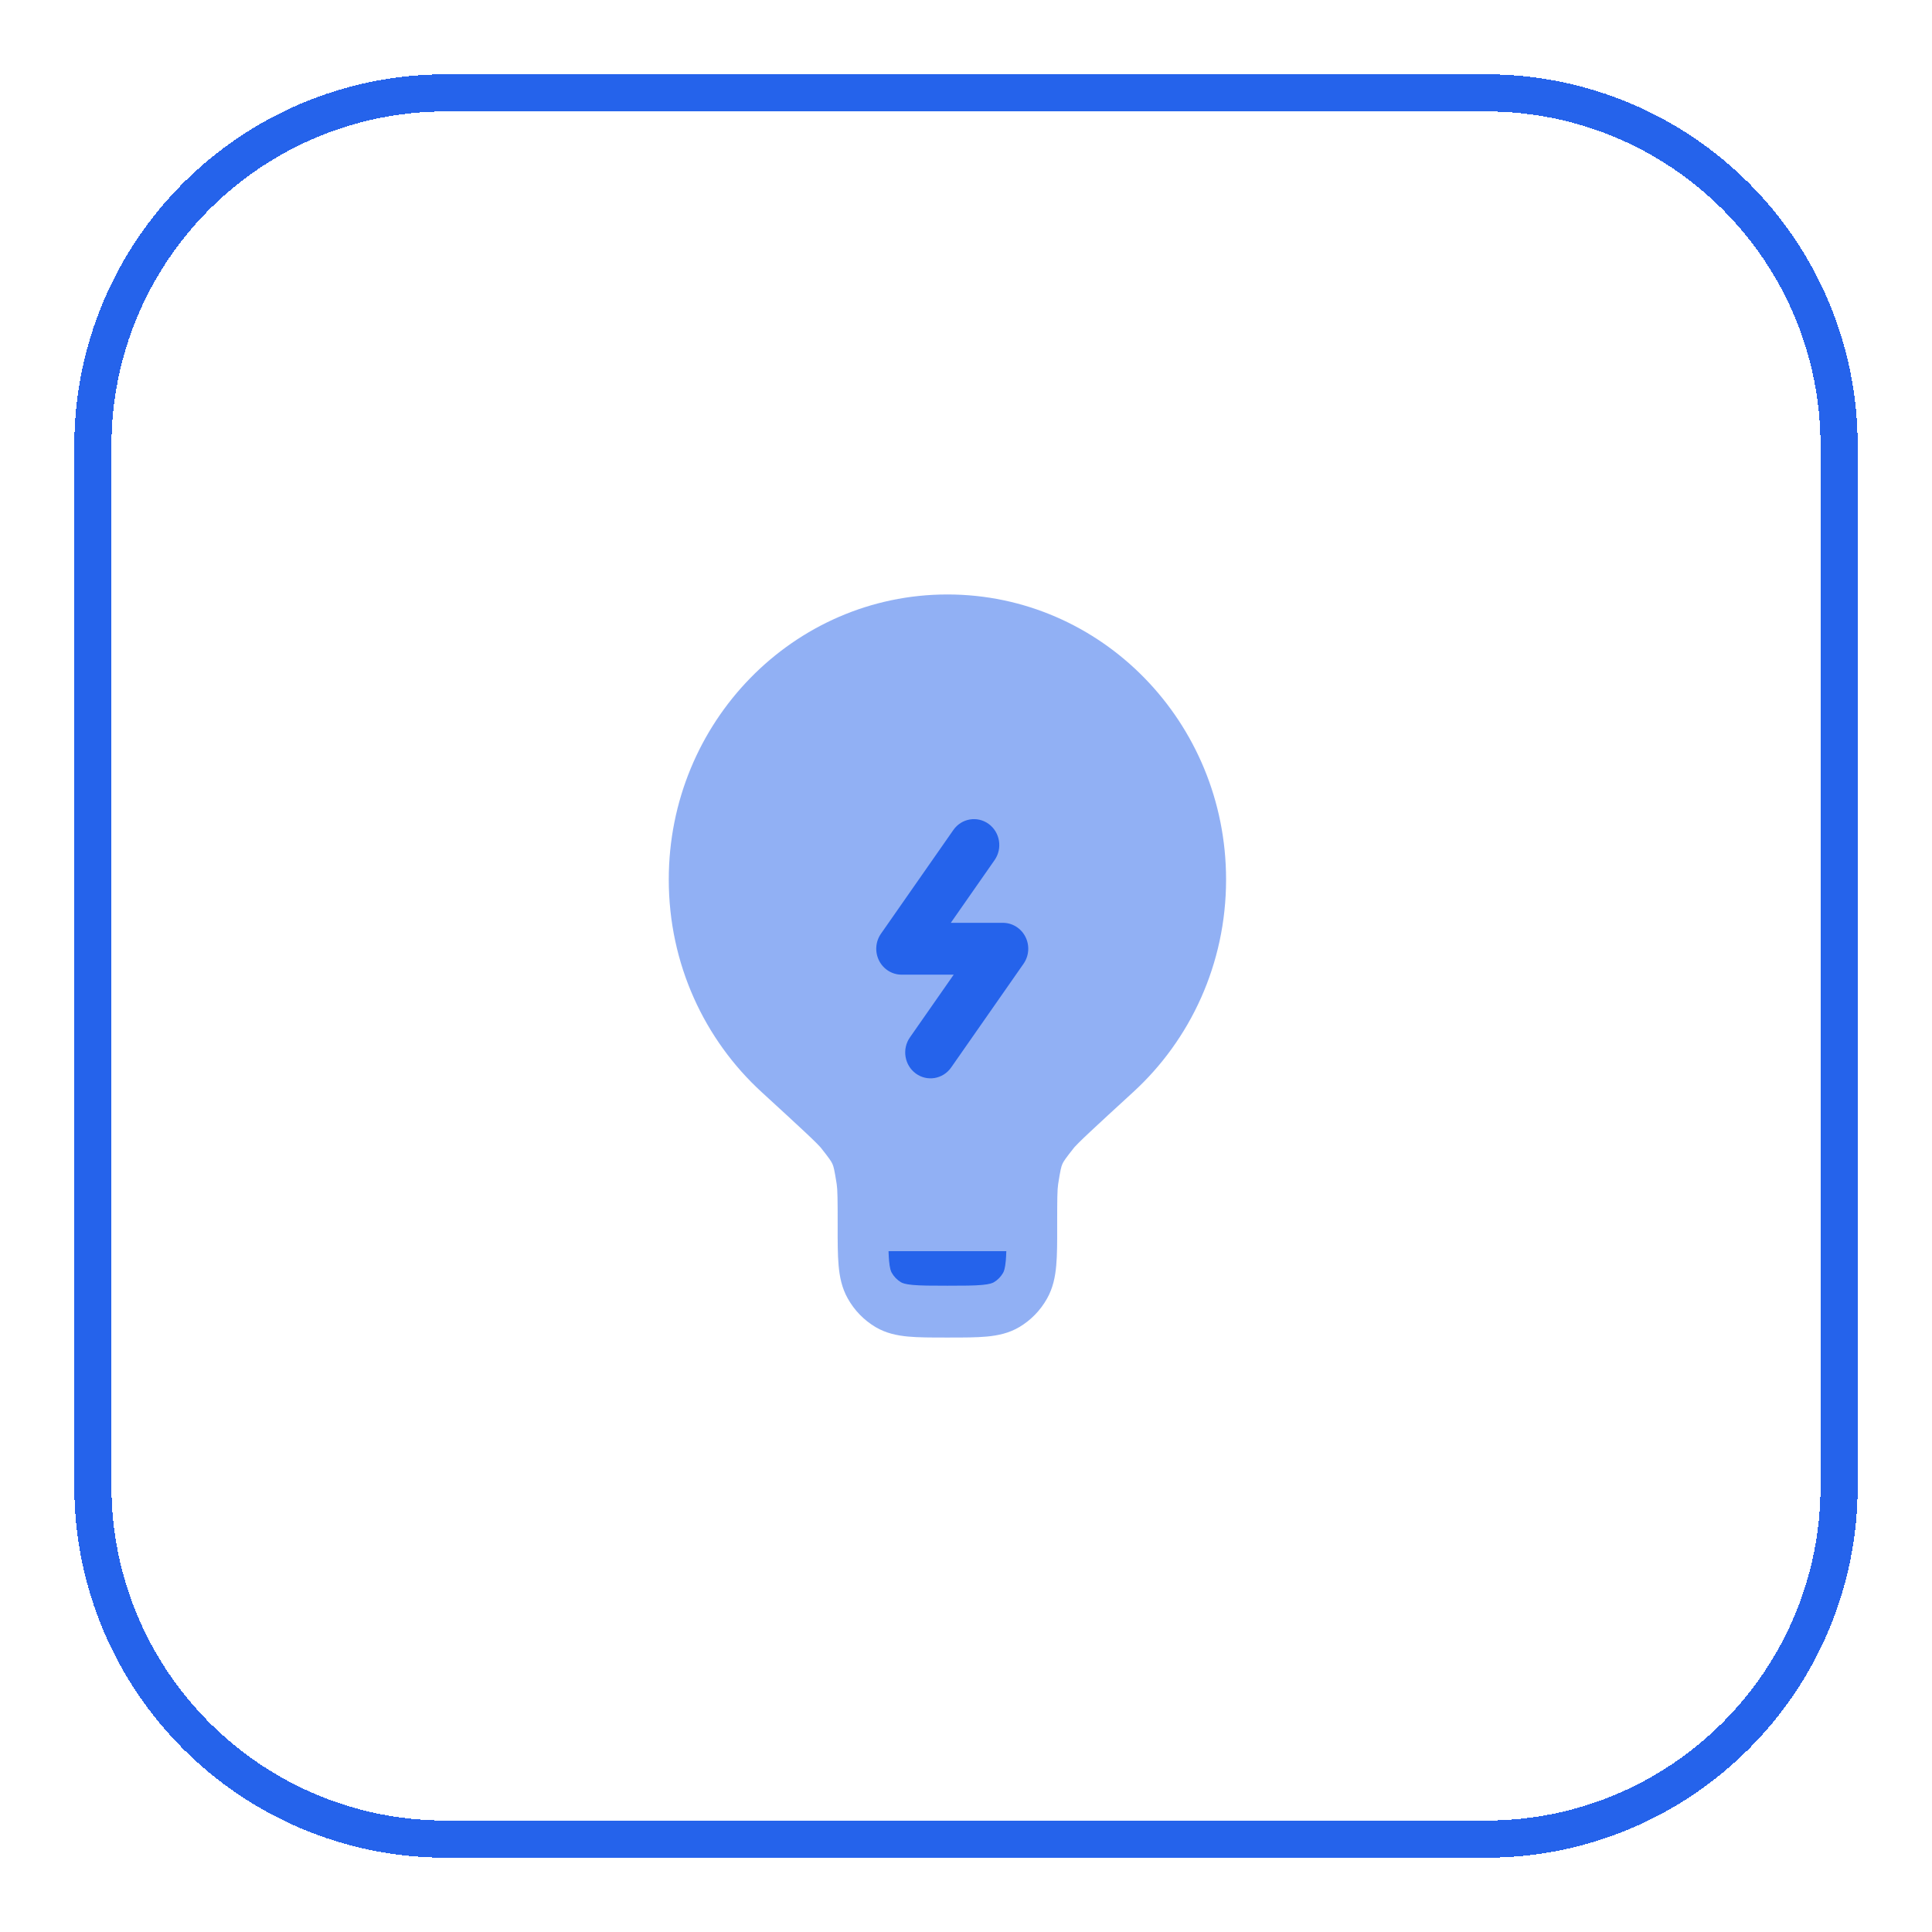
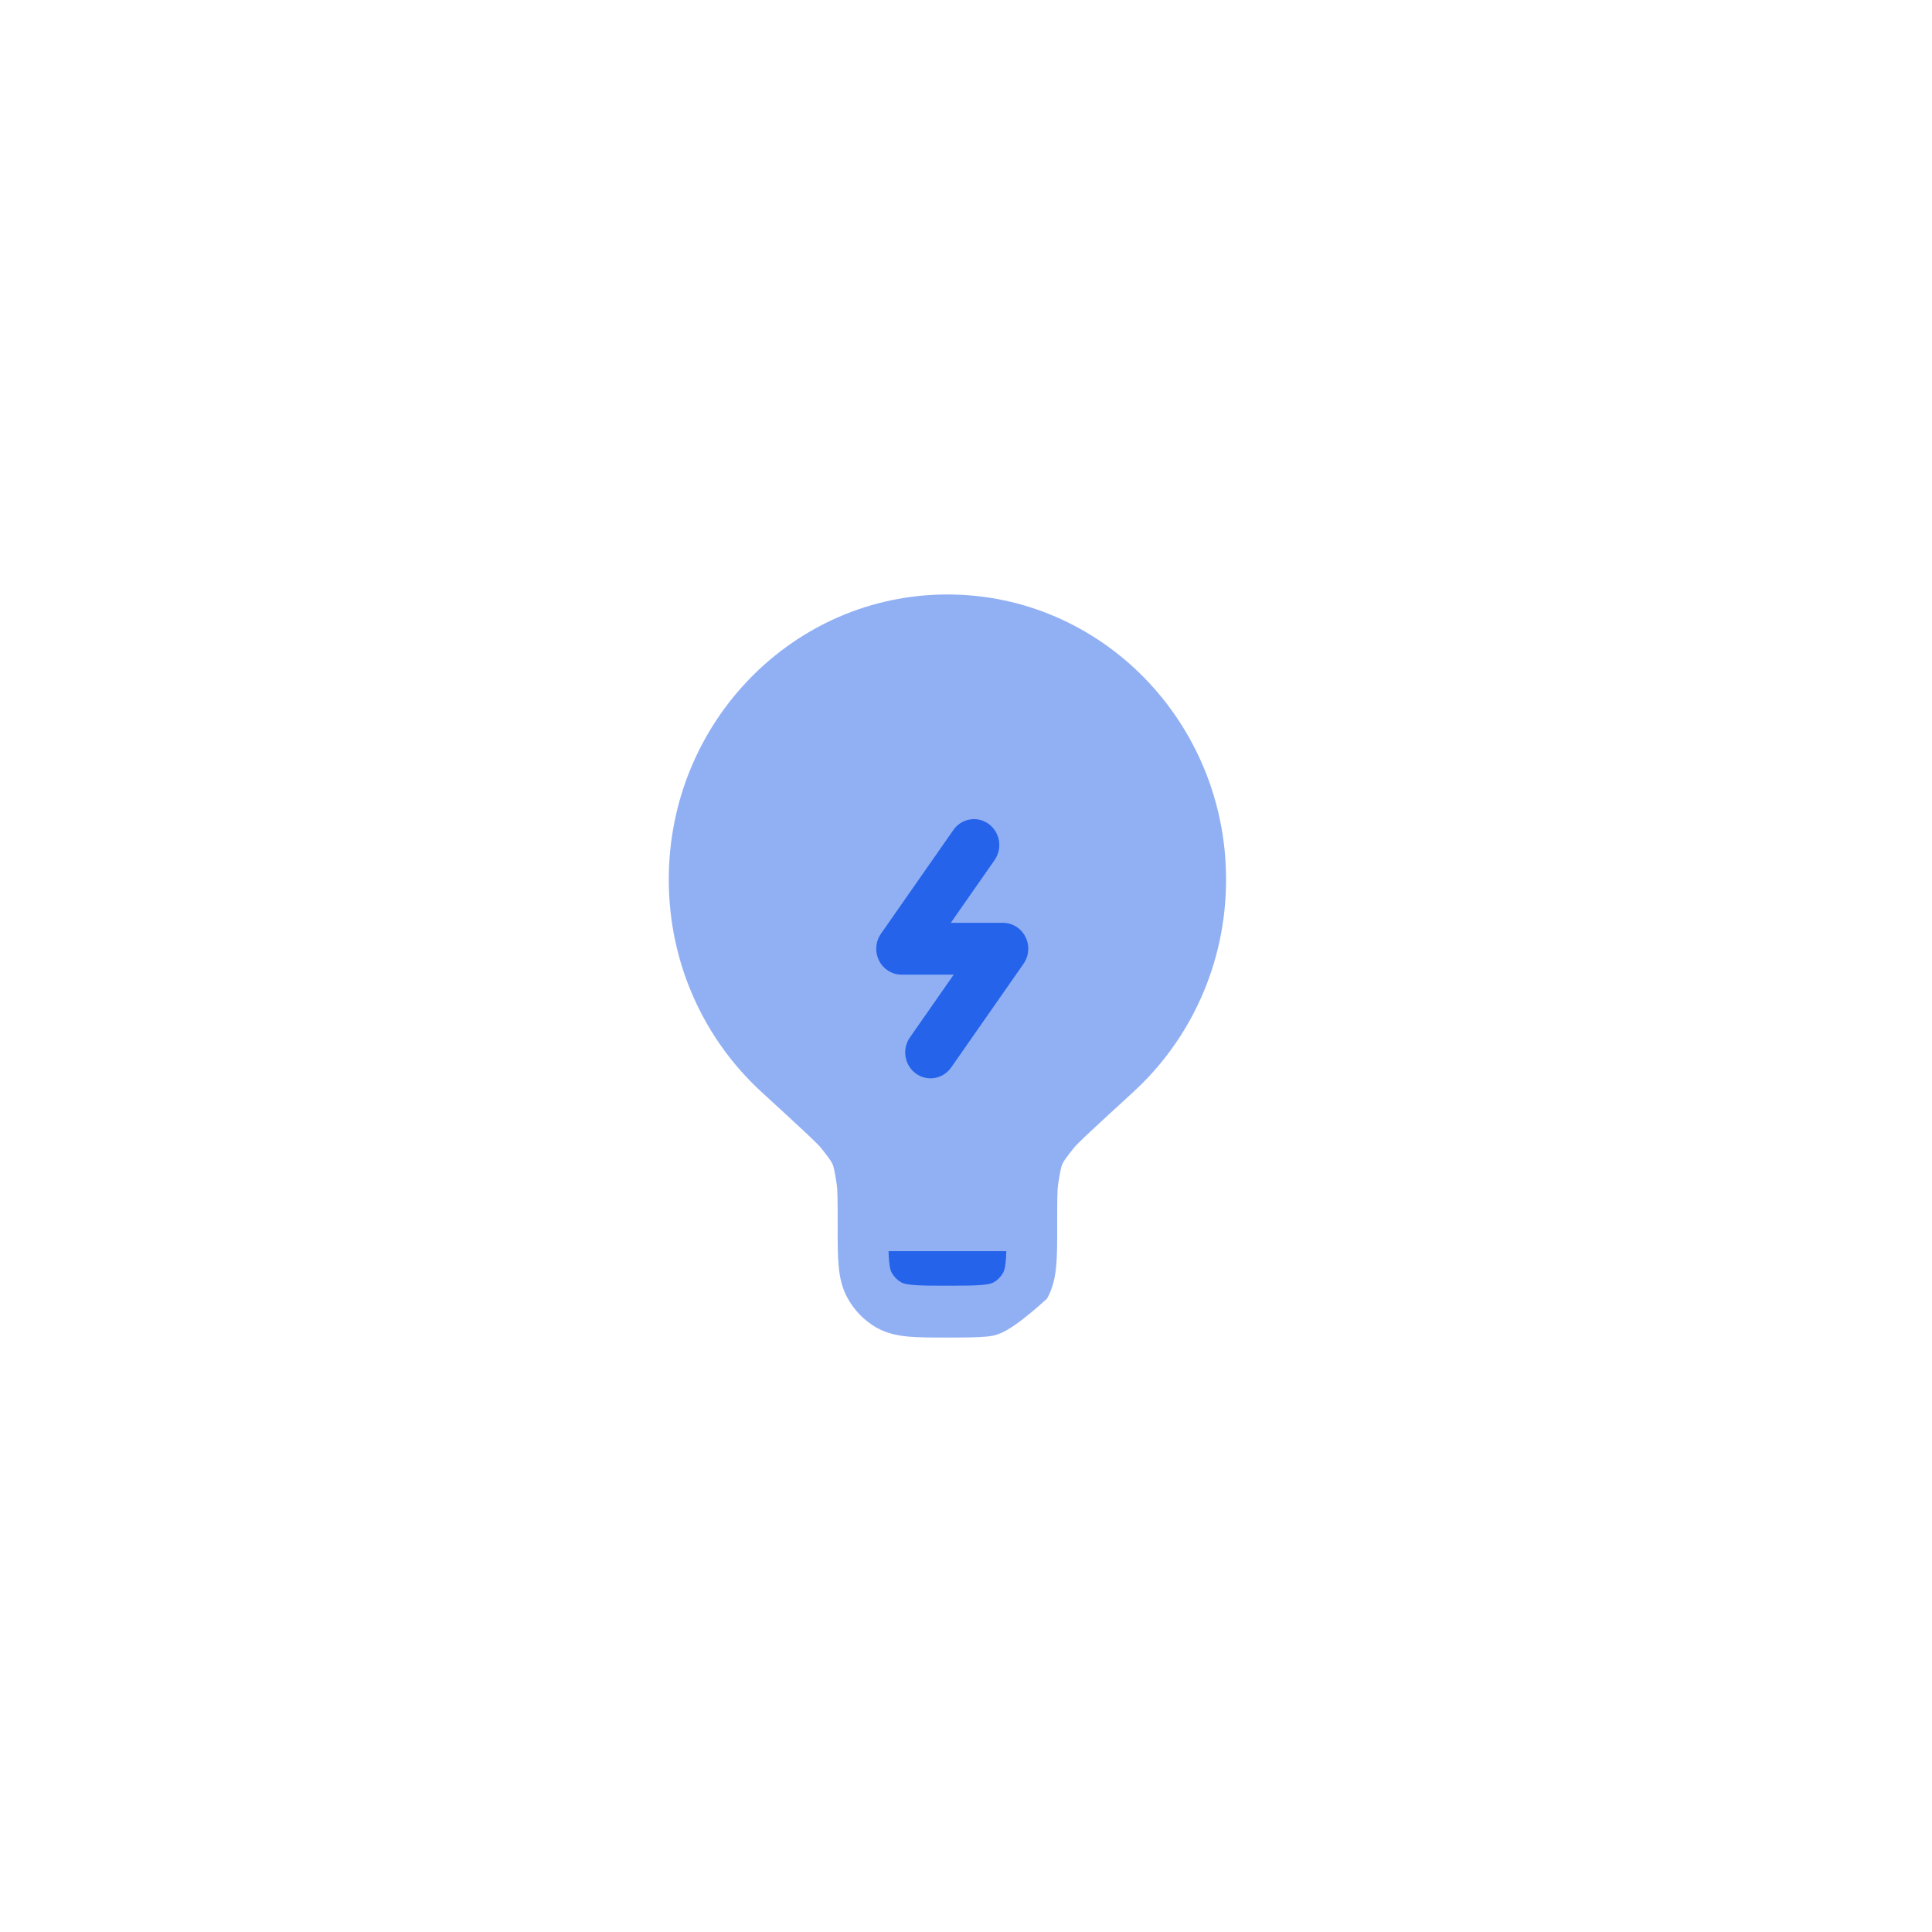
<svg xmlns="http://www.w3.org/2000/svg" width="52" height="52" viewBox="0 0 52 52" fill="none">
  <g filter="url(#filter0_d_3348_15986)">
-     <path d="M2.5 11C2.5 5.753 6.753 1.5 12 1.5H40C45.247 1.5 49.5 5.753 49.5 11V39C49.5 44.247 45.247 48.5 40 48.5H12C6.753 48.5 2.5 44.247 2.5 39V11Z" stroke="#2563EB" shape-rendering="crispEdges" />
-     <path opacity="0.5" d="M18 22.674C18 18.436 21.358 15 25.5 15C29.642 15 33 18.436 33 22.674C33 24.947 32.034 26.989 30.501 28.393C29.991 28.861 29.612 29.208 29.344 29.46C29.21 29.585 29.107 29.684 29.032 29.759C28.994 29.797 28.965 29.827 28.944 29.85C28.933 29.861 28.925 29.87 28.919 29.877C28.913 29.883 28.911 29.886 28.911 29.886C28.674 30.185 28.623 30.262 28.593 30.332C28.562 30.402 28.54 30.492 28.48 30.872C28.457 31.022 28.454 31.278 28.454 31.977V32.007C28.455 32.416 28.455 32.769 28.429 33.058C28.402 33.364 28.342 33.668 28.18 33.953C28.001 34.272 27.743 34.536 27.432 34.72C27.152 34.885 26.856 34.946 26.557 34.974C26.274 35 25.929 35 25.529 35H25.529H25.471H25.471C25.071 35 24.726 35 24.443 34.974C24.144 34.946 23.848 34.885 23.568 34.72C23.257 34.536 22.999 34.272 22.82 33.953C22.658 33.668 22.598 33.364 22.571 33.058C22.545 32.769 22.545 32.416 22.546 32.007L22.546 31.977C22.546 31.278 22.543 31.022 22.52 30.872C22.46 30.492 22.438 30.402 22.407 30.332C22.377 30.262 22.326 30.185 22.089 29.886C22.089 29.886 22.087 29.883 22.081 29.877C22.075 29.87 22.067 29.861 22.056 29.85C22.035 29.827 22.006 29.797 21.968 29.759C21.893 29.684 21.79 29.585 21.656 29.46C21.388 29.208 21.009 28.861 20.499 28.393C18.966 26.989 18 24.947 18 22.674Z" fill="#2563EB" />
+     <path opacity="0.5" d="M18 22.674C18 18.436 21.358 15 25.5 15C29.642 15 33 18.436 33 22.674C33 24.947 32.034 26.989 30.501 28.393C29.991 28.861 29.612 29.208 29.344 29.46C29.21 29.585 29.107 29.684 29.032 29.759C28.994 29.797 28.965 29.827 28.944 29.85C28.933 29.861 28.925 29.87 28.919 29.877C28.913 29.883 28.911 29.886 28.911 29.886C28.674 30.185 28.623 30.262 28.593 30.332C28.562 30.402 28.54 30.492 28.48 30.872C28.457 31.022 28.454 31.278 28.454 31.977V32.007C28.455 32.416 28.455 32.769 28.429 33.058C28.402 33.364 28.342 33.668 28.18 33.953C27.152 34.885 26.856 34.946 26.557 34.974C26.274 35 25.929 35 25.529 35H25.529H25.471H25.471C25.071 35 24.726 35 24.443 34.974C24.144 34.946 23.848 34.885 23.568 34.72C23.257 34.536 22.999 34.272 22.82 33.953C22.658 33.668 22.598 33.364 22.571 33.058C22.545 32.769 22.545 32.416 22.546 32.007L22.546 31.977C22.546 31.278 22.543 31.022 22.52 30.872C22.46 30.492 22.438 30.402 22.407 30.332C22.377 30.262 22.326 30.185 22.089 29.886C22.089 29.886 22.087 29.883 22.081 29.877C22.075 29.87 22.067 29.861 22.056 29.85C22.035 29.827 22.006 29.797 21.968 29.759C21.893 29.684 21.79 29.585 21.656 29.46C21.388 29.208 21.009 28.861 20.499 28.393C18.966 26.989 18 24.947 18 22.674Z" fill="#2563EB" />
    <path d="M27.085 32.675H23.915C23.918 32.772 23.923 32.856 23.929 32.933C23.948 33.142 23.979 33.218 24.001 33.256C24.061 33.362 24.146 33.45 24.25 33.512C24.287 33.533 24.362 33.566 24.566 33.584C24.78 33.604 25.063 33.605 25.5 33.605C25.938 33.605 26.22 33.604 26.434 33.584C26.639 33.566 26.713 33.533 26.75 33.512C26.854 33.45 26.94 33.362 27 33.256C27.021 33.218 27.052 33.142 27.071 32.933C27.078 32.856 27.082 32.772 27.085 32.675Z" fill="#2563EB" />
    <path d="M26.611 21.177C26.917 21.401 26.988 21.837 26.769 22.15L25.591 23.838H26.994C27.249 23.838 27.483 23.984 27.6 24.216C27.717 24.448 27.697 24.728 27.548 24.941L25.6 27.732C25.381 28.045 24.956 28.118 24.649 27.894C24.343 27.67 24.272 27.234 24.491 26.921L25.669 25.233H24.266C24.011 25.233 23.777 25.087 23.66 24.855C23.543 24.622 23.563 24.342 23.712 24.13L25.66 21.339C25.878 21.026 26.304 20.953 26.611 21.177Z" fill="#2563EB" />
  </g>
  <defs>
    <filter id="filter0_d_3348_15986" x="0" y="0" width="52" height="52" filterUnits="userSpaceOnUse" color-interpolation-filters="sRGB">
      <feFlood flood-opacity="0" result="BackgroundImageFix" />
      <feColorMatrix in="SourceAlpha" type="matrix" values="0 0 0 0 0 0 0 0 0 0 0 0 0 0 0 0 0 0 127 0" result="hardAlpha" />
      <feOffset dy="1" />
      <feGaussianBlur stdDeviation="1" />
      <feComposite in2="hardAlpha" operator="out" />
      <feColorMatrix type="matrix" values="0 0 0 0 0.063 0 0 0 0 0.094 0 0 0 0 0.157 0 0 0 0.05 0" />
      <feBlend mode="normal" in2="BackgroundImageFix" result="effect1_dropShadow_3348_15986" />
      <feBlend mode="normal" in="SourceGraphic" in2="effect1_dropShadow_3348_15986" result="shape" />
    </filter>
  </defs>
</svg>